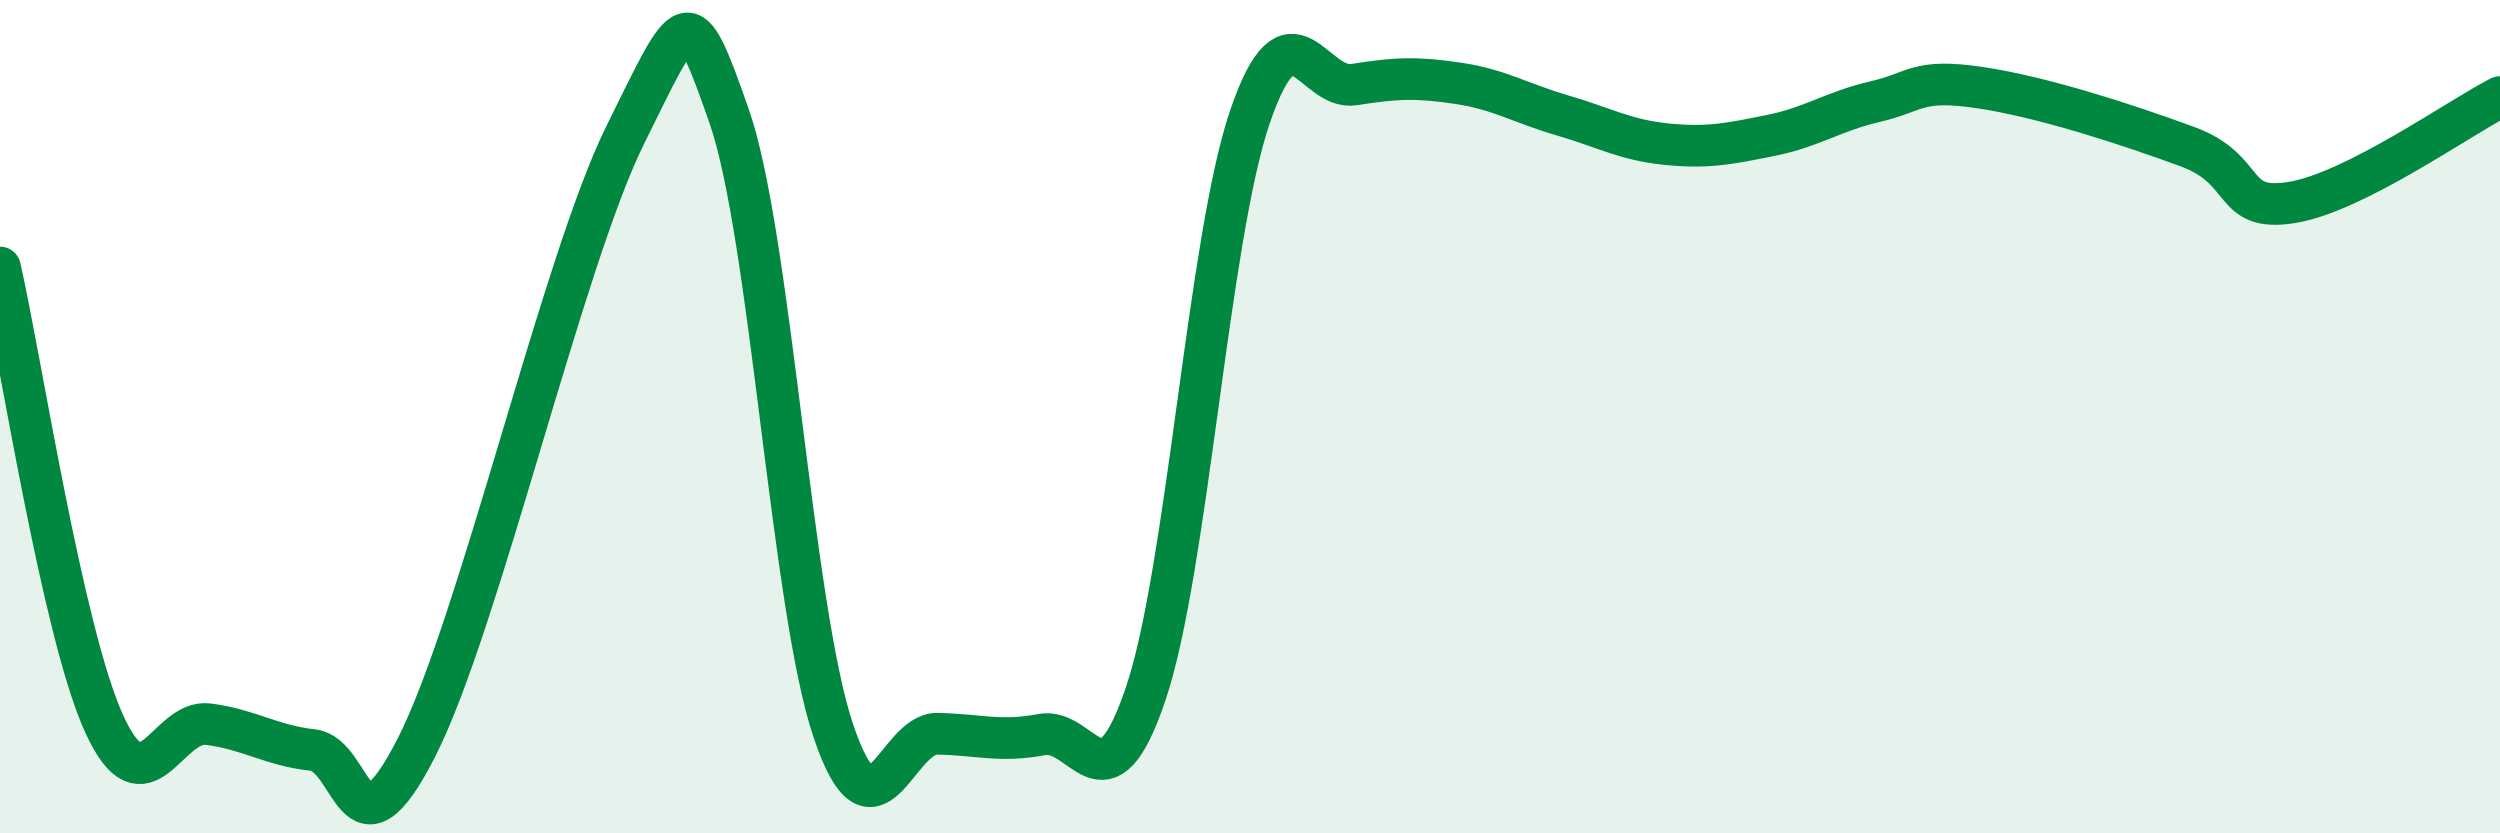
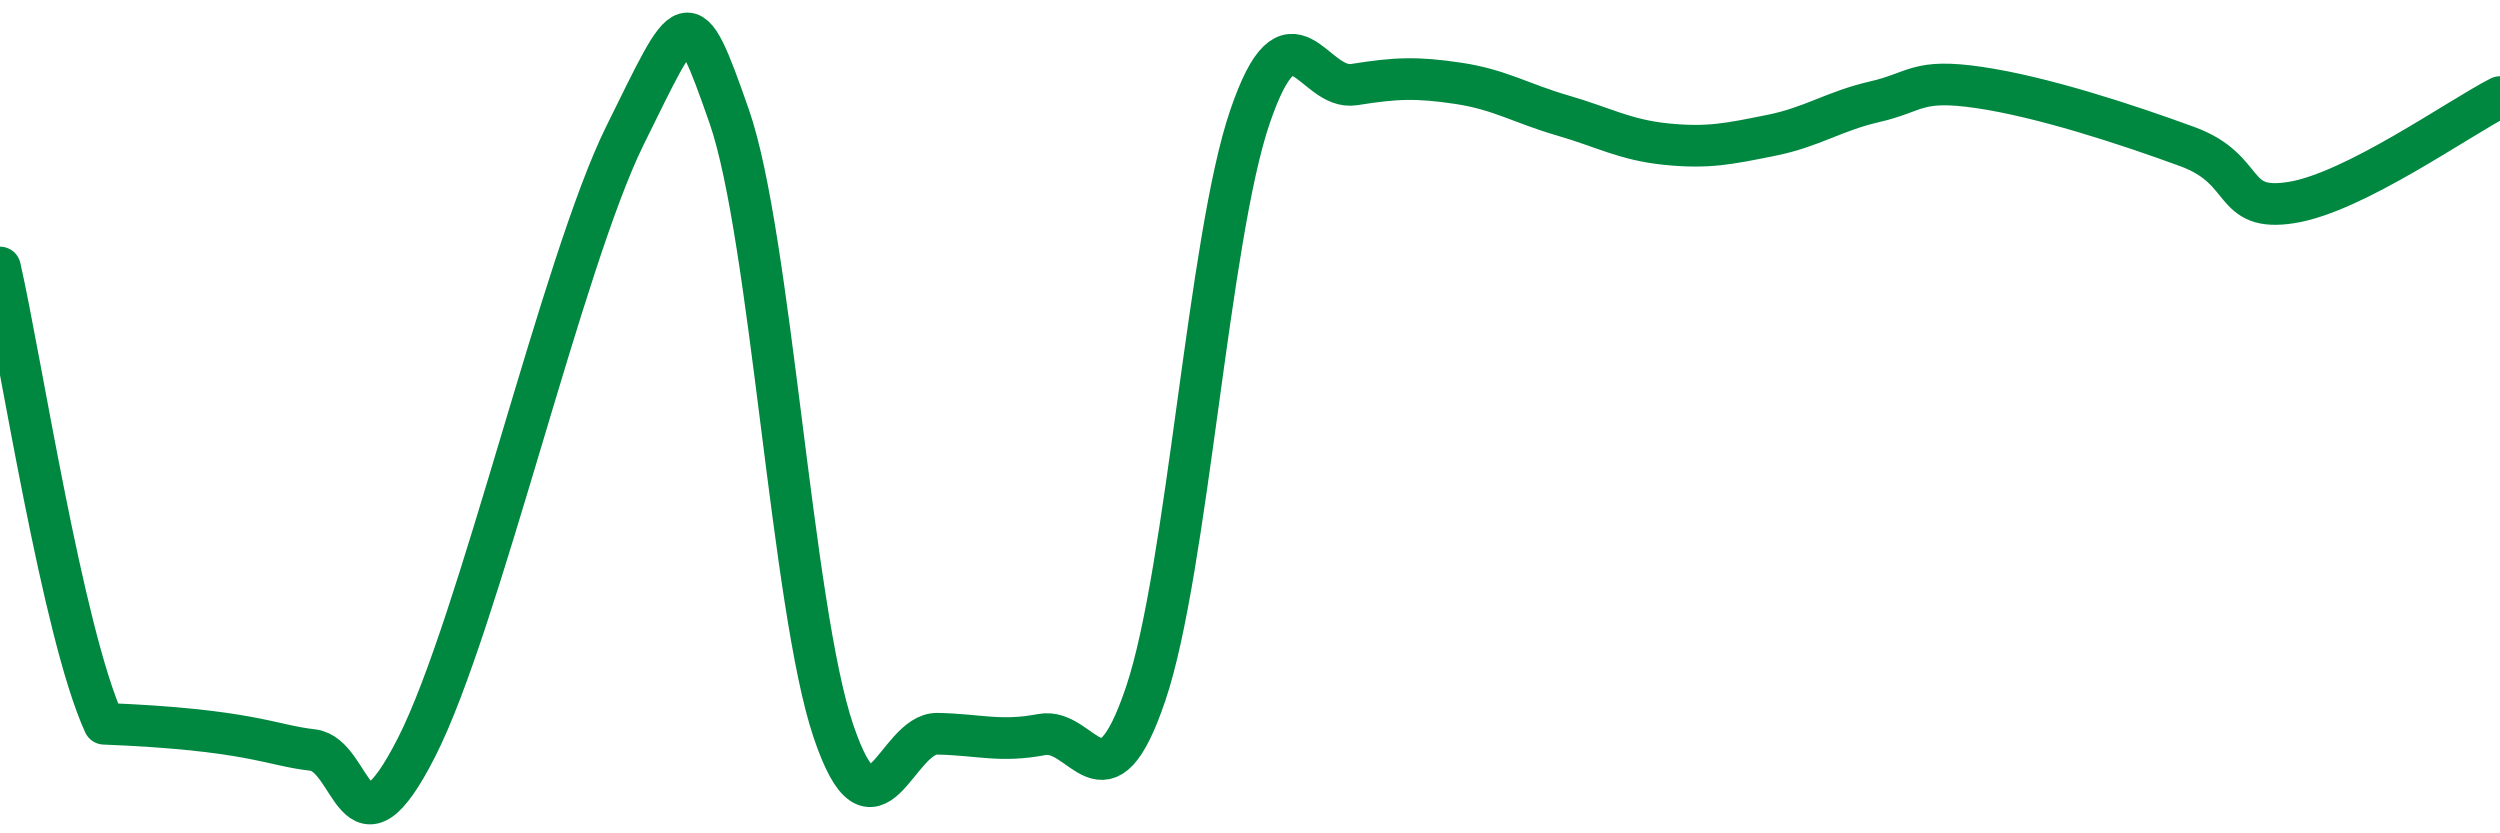
<svg xmlns="http://www.w3.org/2000/svg" width="60" height="20" viewBox="0 0 60 20">
-   <path d="M 0,6.42 C 0.5,8.61 1.5,15.18 2.5,17.37 C 3.5,19.56 4,17.25 5,17.38 C 6,17.51 6.5,17.89 7.5,18 C 8.5,18.11 8.5,20.88 10,17.93 C 11.5,14.98 13.5,6.28 15,3.25 C 16.5,0.22 16.5,-0.07 17.5,2.79 C 18.5,5.65 19,14.58 20,17.54 C 21,20.5 21.5,17.59 22.5,17.61 C 23.5,17.63 24,17.82 25,17.63 C 26,17.44 26.5,19.61 27.5,16.64 C 28.5,13.67 29,5.72 30,2.8 C 31,-0.12 31.5,2.19 32.5,2.03 C 33.5,1.87 34,1.85 35,2 C 36,2.15 36.5,2.48 37.5,2.77 C 38.5,3.06 39,3.36 40,3.46 C 41,3.56 41.5,3.45 42.5,3.25 C 43.5,3.05 44,2.67 45,2.44 C 46,2.21 46,1.88 47.5,2.1 C 49,2.32 51,2.97 52.5,3.52 C 54,4.07 53.5,5.1 55,4.86 C 56.5,4.62 59,2.84 60,2.33L60 20L0 20Z" fill="#008740" opacity="0.1" stroke-linecap="round" stroke-linejoin="round" />
-   <path d="M 0,6.42 C 0.5,8.61 1.5,15.18 2.5,17.37 C 3.5,19.56 4,17.25 5,17.38 C 6,17.51 6.5,17.89 7.5,18 C 8.5,18.11 8.5,20.88 10,17.93 C 11.5,14.98 13.5,6.28 15,3.25 C 16.5,0.22 16.5,-0.07 17.5,2.79 C 18.5,5.65 19,14.58 20,17.54 C 21,20.5 21.5,17.59 22.5,17.61 C 23.5,17.63 24,17.82 25,17.63 C 26,17.44 26.5,19.61 27.5,16.64 C 28.5,13.67 29,5.72 30,2.8 C 31,-0.12 31.5,2.19 32.5,2.03 C 33.5,1.87 34,1.85 35,2 C 36,2.15 36.5,2.48 37.5,2.77 C 38.5,3.06 39,3.36 40,3.46 C 41,3.56 41.5,3.45 42.5,3.25 C 43.5,3.05 44,2.67 45,2.44 C 46,2.21 46,1.88 47.5,2.1 C 49,2.32 51,2.97 52.5,3.52 C 54,4.07 53.5,5.1 55,4.86 C 56.5,4.62 59,2.84 60,2.33" stroke="#008740" stroke-width="1" fill="none" stroke-linecap="round" stroke-linejoin="round" />
+   <path d="M 0,6.42 C 0.5,8.61 1.5,15.18 2.5,17.37 C 6,17.51 6.5,17.89 7.5,18 C 8.5,18.11 8.5,20.88 10,17.93 C 11.5,14.98 13.5,6.28 15,3.25 C 16.5,0.22 16.5,-0.07 17.5,2.79 C 18.5,5.65 19,14.58 20,17.54 C 21,20.5 21.5,17.59 22.5,17.61 C 23.5,17.63 24,17.82 25,17.63 C 26,17.44 26.5,19.61 27.5,16.64 C 28.5,13.67 29,5.72 30,2.8 C 31,-0.12 31.5,2.19 32.5,2.03 C 33.5,1.87 34,1.85 35,2 C 36,2.15 36.5,2.48 37.5,2.77 C 38.5,3.06 39,3.36 40,3.46 C 41,3.56 41.5,3.45 42.5,3.25 C 43.5,3.05 44,2.67 45,2.44 C 46,2.21 46,1.88 47.5,2.1 C 49,2.32 51,2.97 52.5,3.52 C 54,4.07 53.5,5.1 55,4.86 C 56.5,4.62 59,2.84 60,2.33" stroke="#008740" stroke-width="1" fill="none" stroke-linecap="round" stroke-linejoin="round" />
</svg>